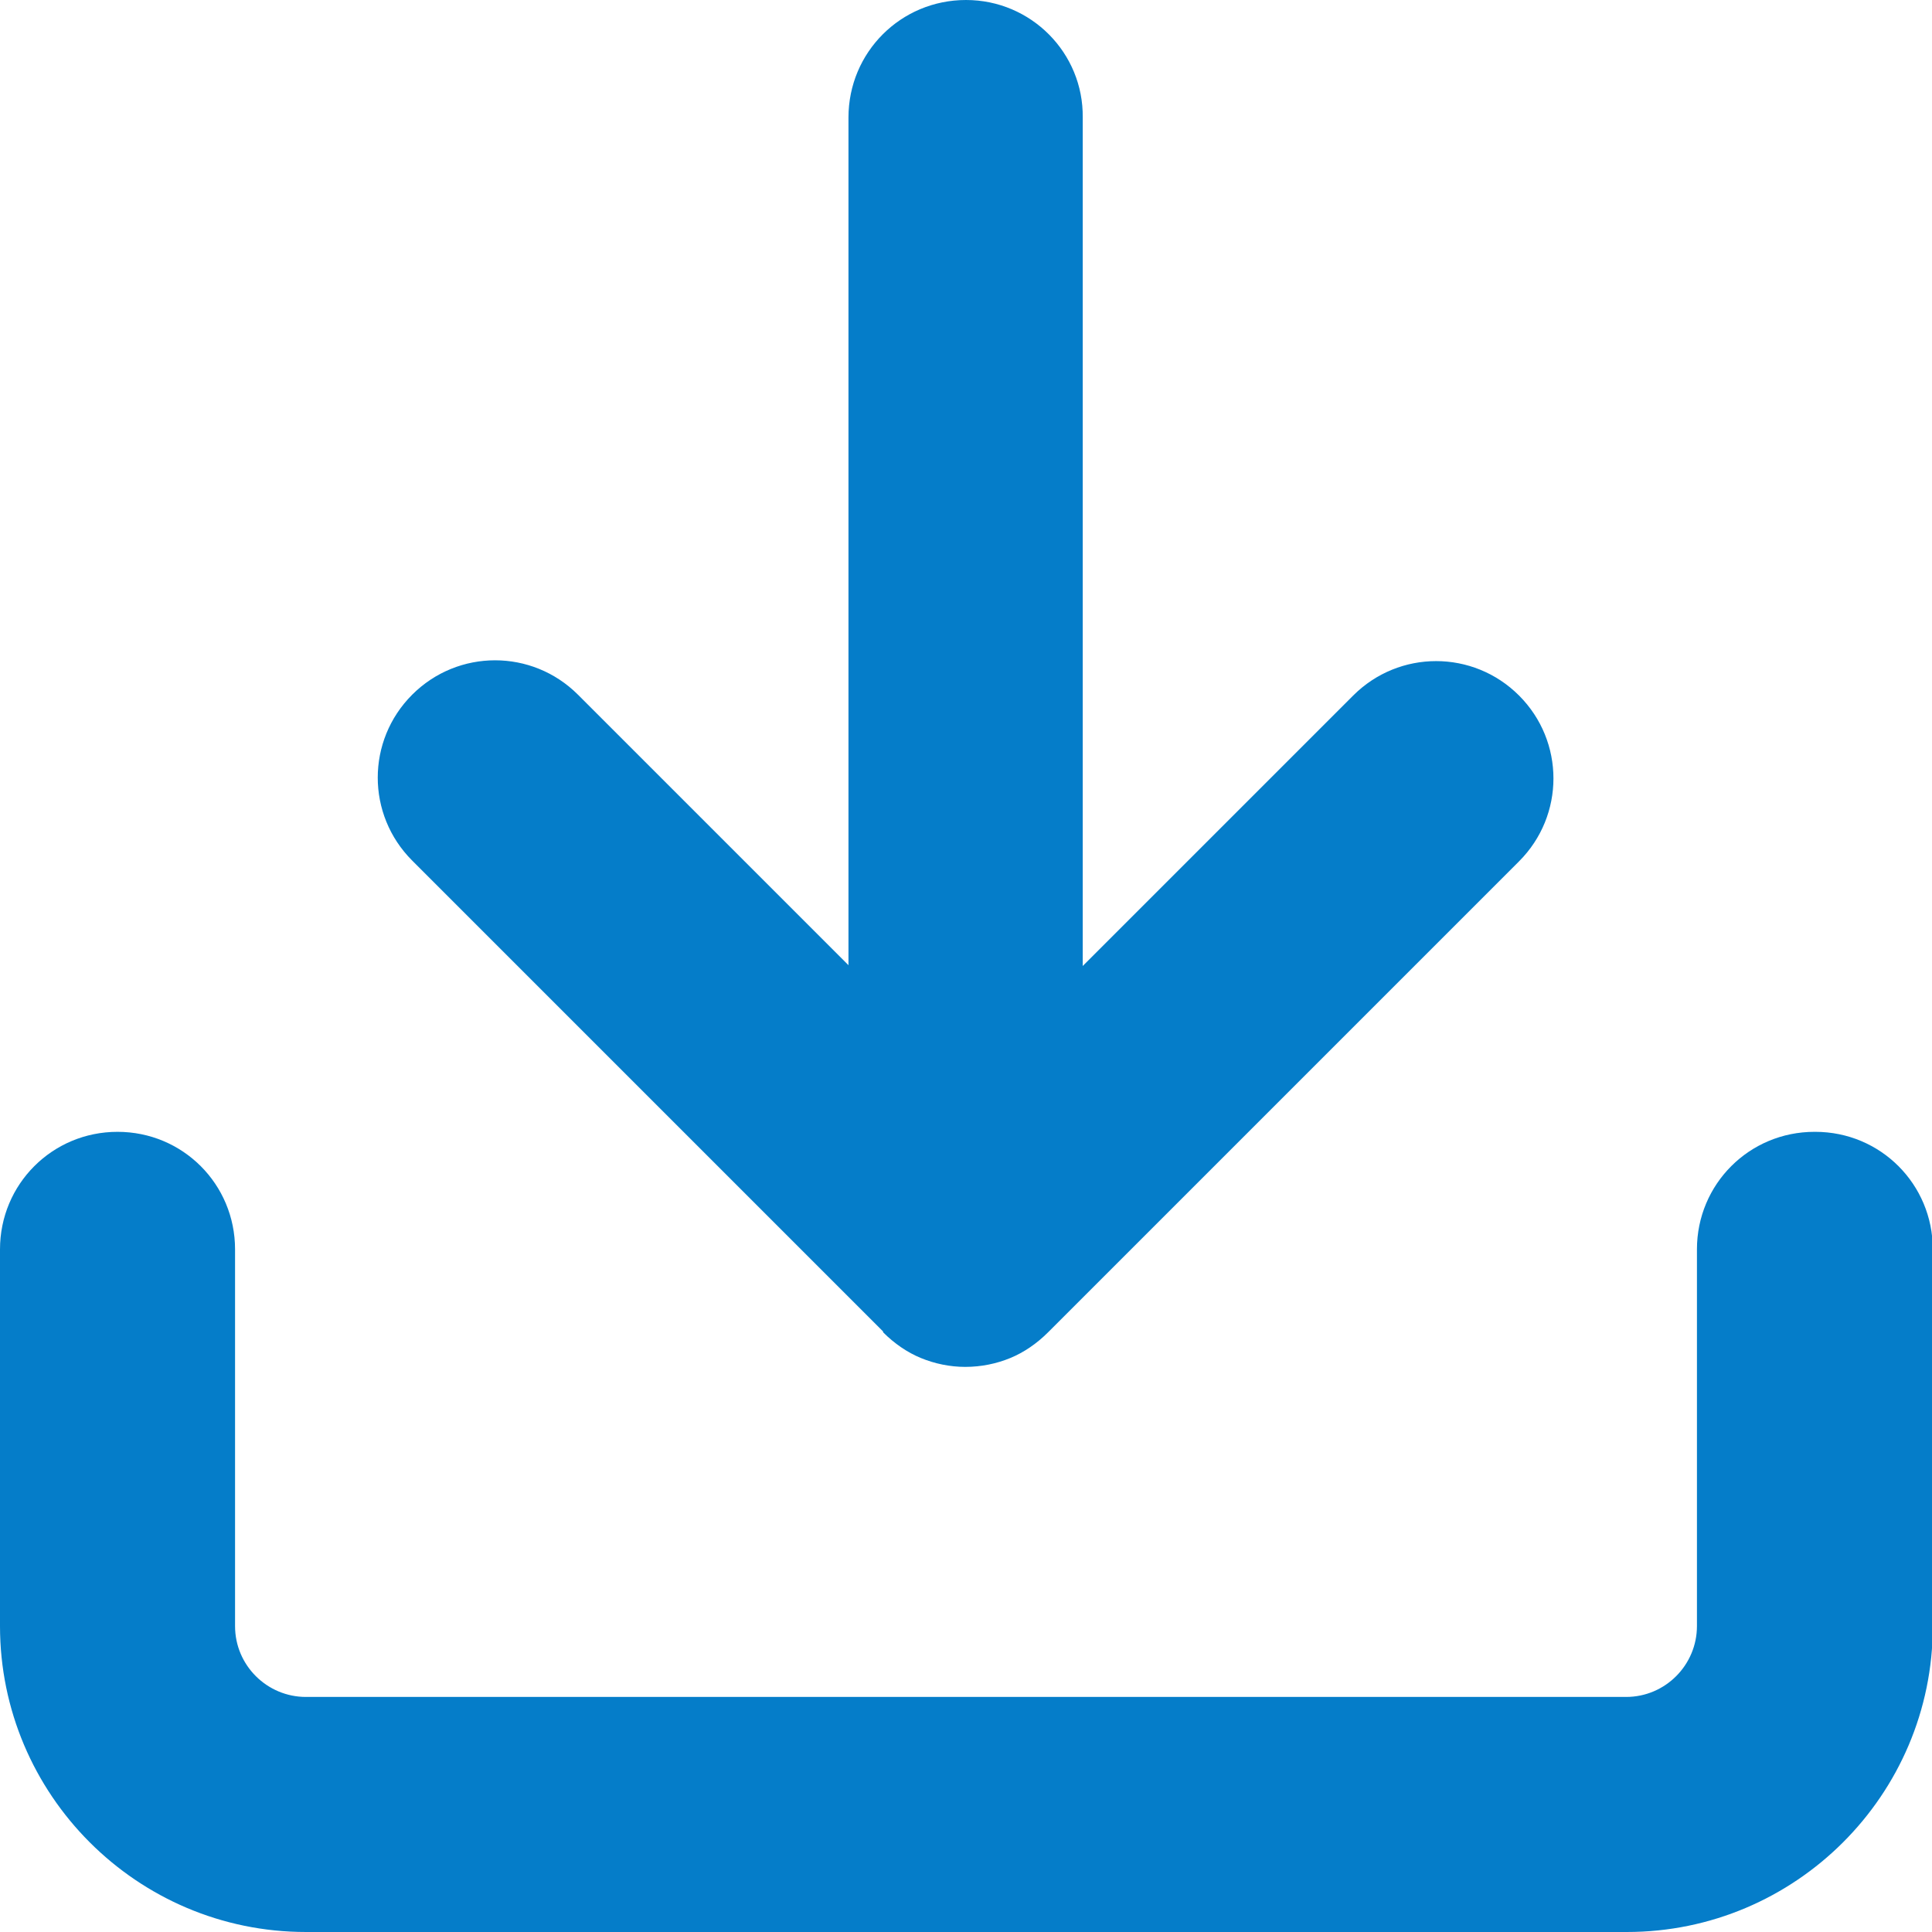
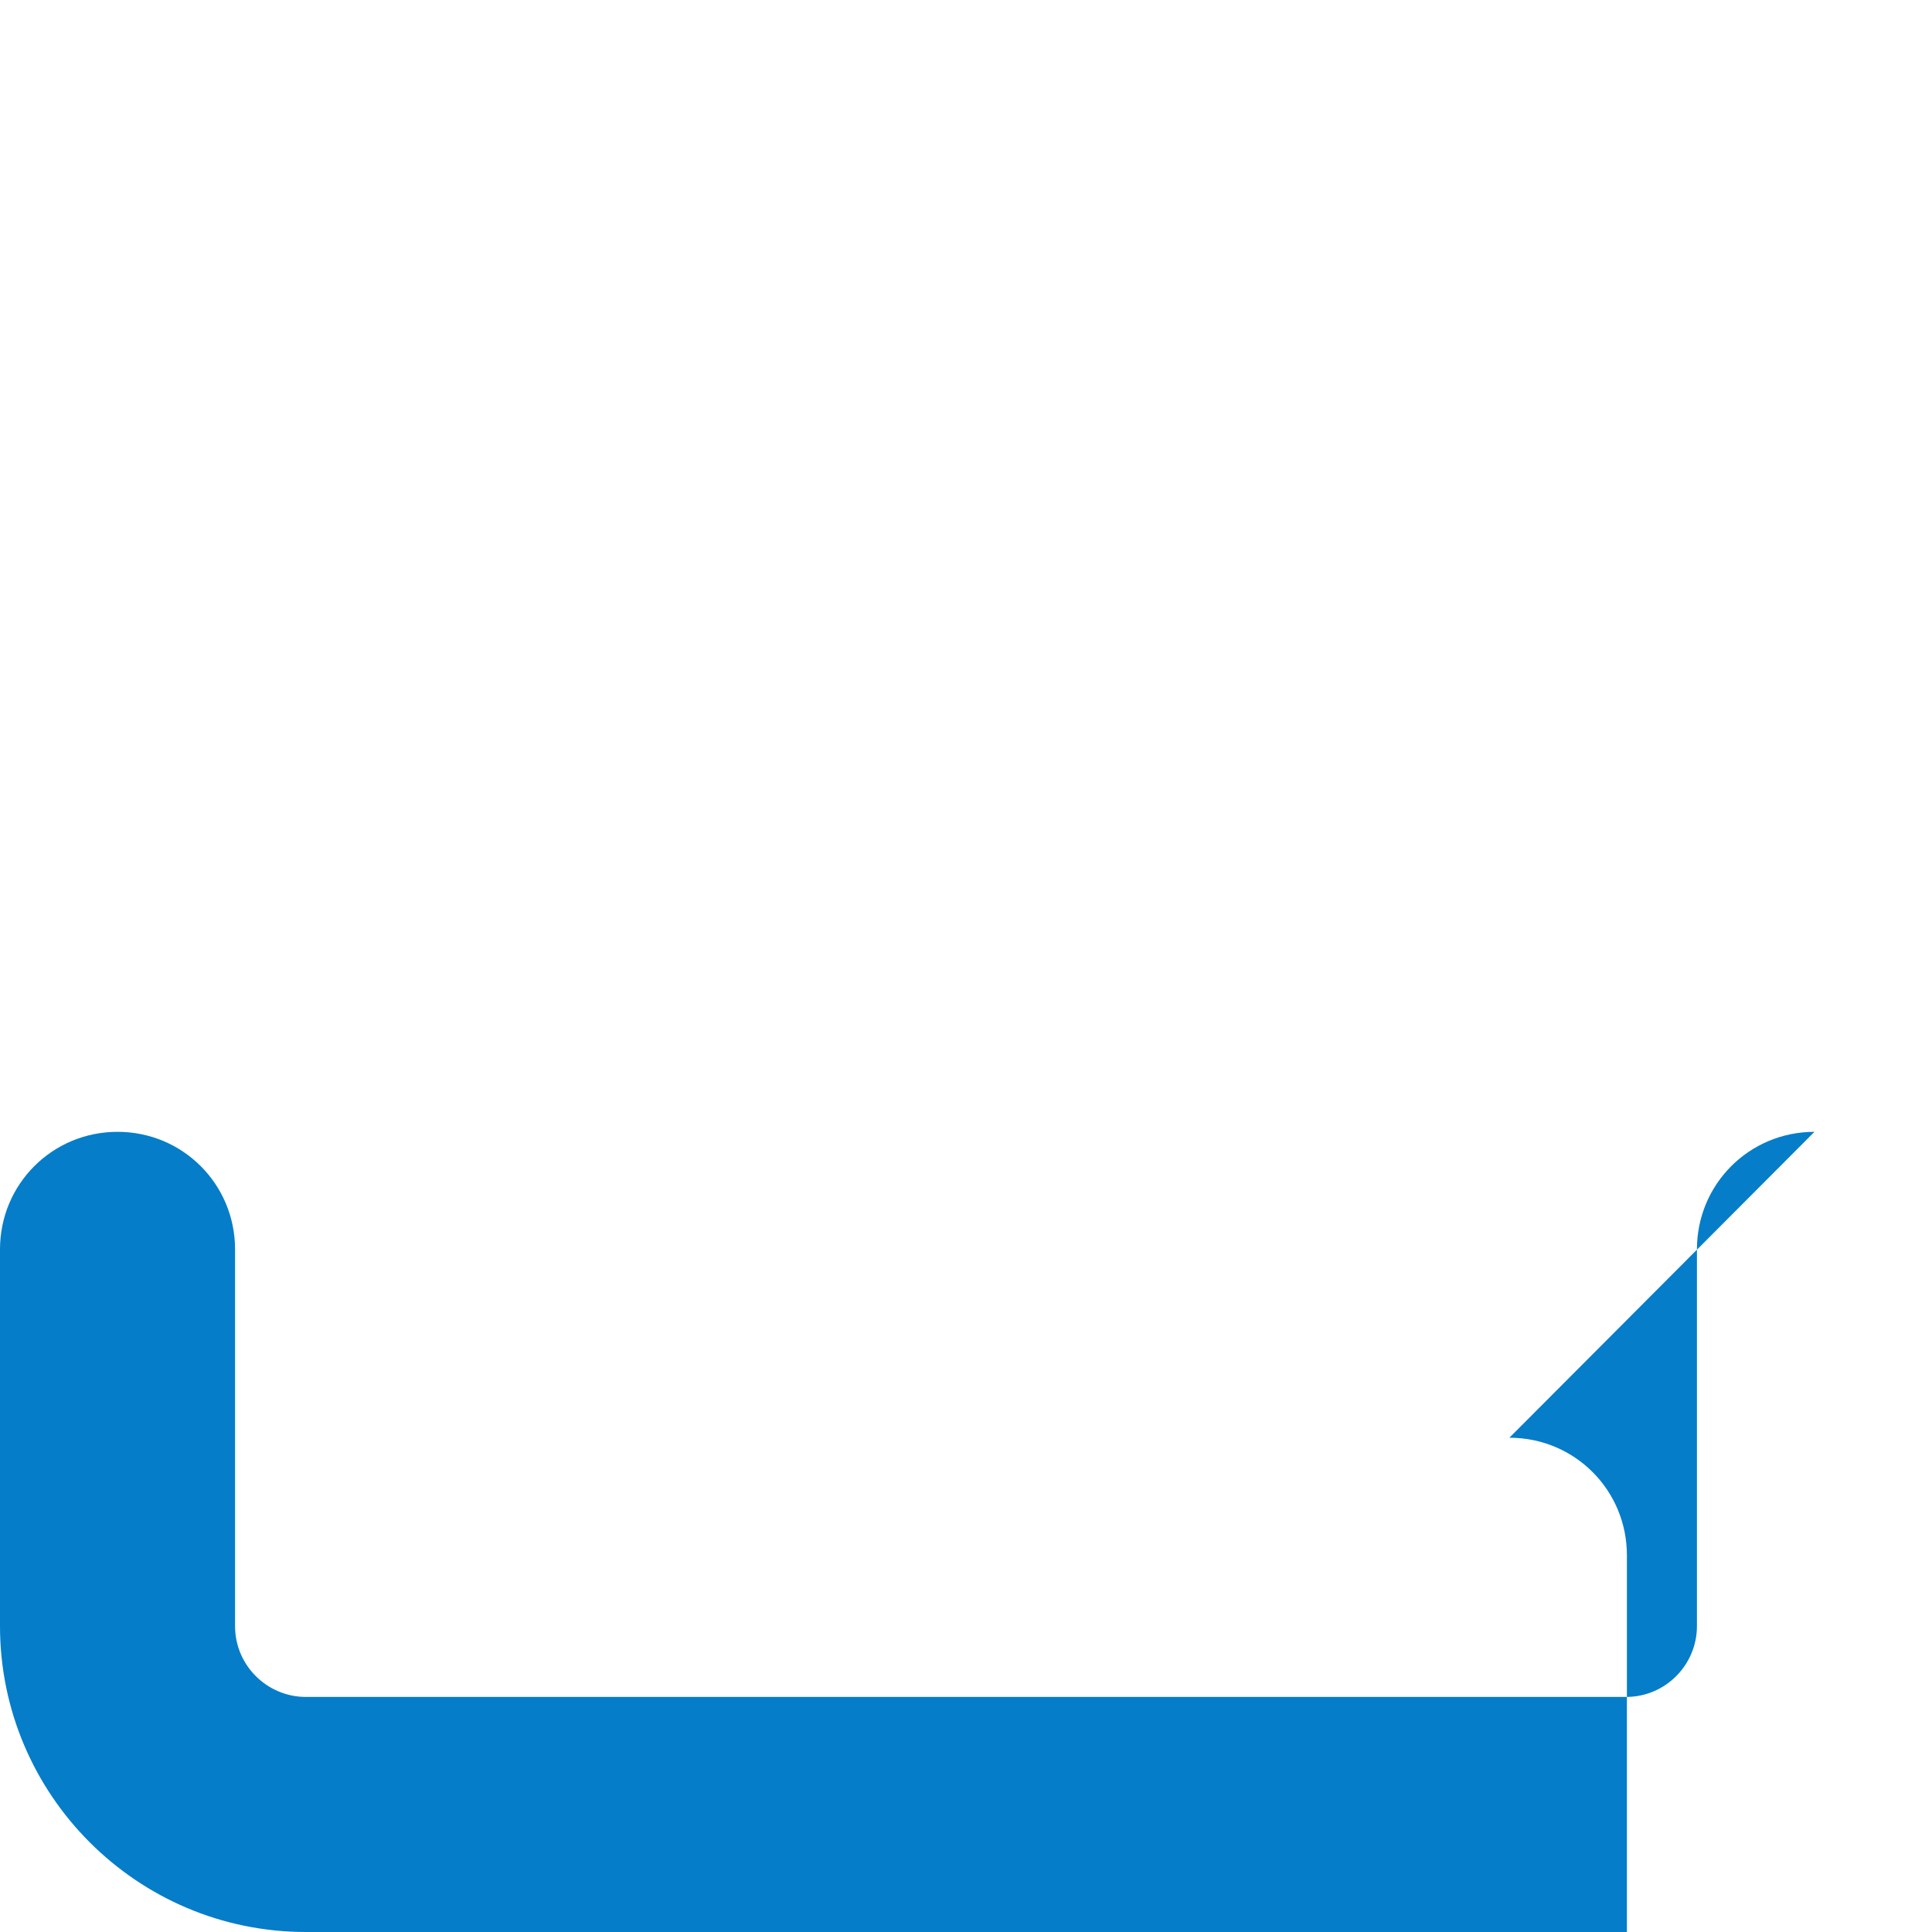
<svg xmlns="http://www.w3.org/2000/svg" id="Camada_1" width="240" height="240" version="1.1" viewBox="0 0 240 240">
  <defs>
    <style>
      .st0 {
        fill: #057dc9;
      }
    </style>
  </defs>
-   <path class="st0" d="M109.7,165.5c1.4,1.4,3,2.5,4.7,3.2,1.7.7,3.6,1.1,5.5,1.1h0c2,0,3.9-.4,5.6-1.1,1.7-.7,3.3-1.8,4.7-3.2l58.5-58.5c5.7-5.7,5.7-14.9,0-20.6-5.7-5.7-14.9-5.7-20.6,0l-33.6,33.6V14.6C134.6,6.6,128.1,0,120,0s-14.6,6.5-14.6,14.6v105.3l-33.6-33.6c-5.7-5.7-14.9-5.7-20.6,0s-5.7,14.9,0,20.6l58.5,58.5Z" />
-   <path class="st0" d="M225.4,140.6c-8.1,0-14.6,6.5-14.6,14.6v46.8c0,4.8-3.9,8.8-8.8,8.8H38c-4.8,0-8.8-3.9-8.8-8.8v-46.8c0-8.1-6.5-14.6-14.6-14.6s-14.6,6.5-14.6,14.6v46.8c0,20.9,17,38,38,38h164.1c20.9,0,38-17,38-38v-46.8c0-8.1-6.5-14.6-14.6-14.6Z" />
+   <path class="st0" d="M225.4,140.6c-8.1,0-14.6,6.5-14.6,14.6v46.8c0,4.8-3.9,8.8-8.8,8.8H38c-4.8,0-8.8-3.9-8.8-8.8v-46.8c0-8.1-6.5-14.6-14.6-14.6s-14.6,6.5-14.6,14.6v46.8c0,20.9,17,38,38,38h164.1v-46.8c0-8.1-6.5-14.6-14.6-14.6Z" />
</svg>